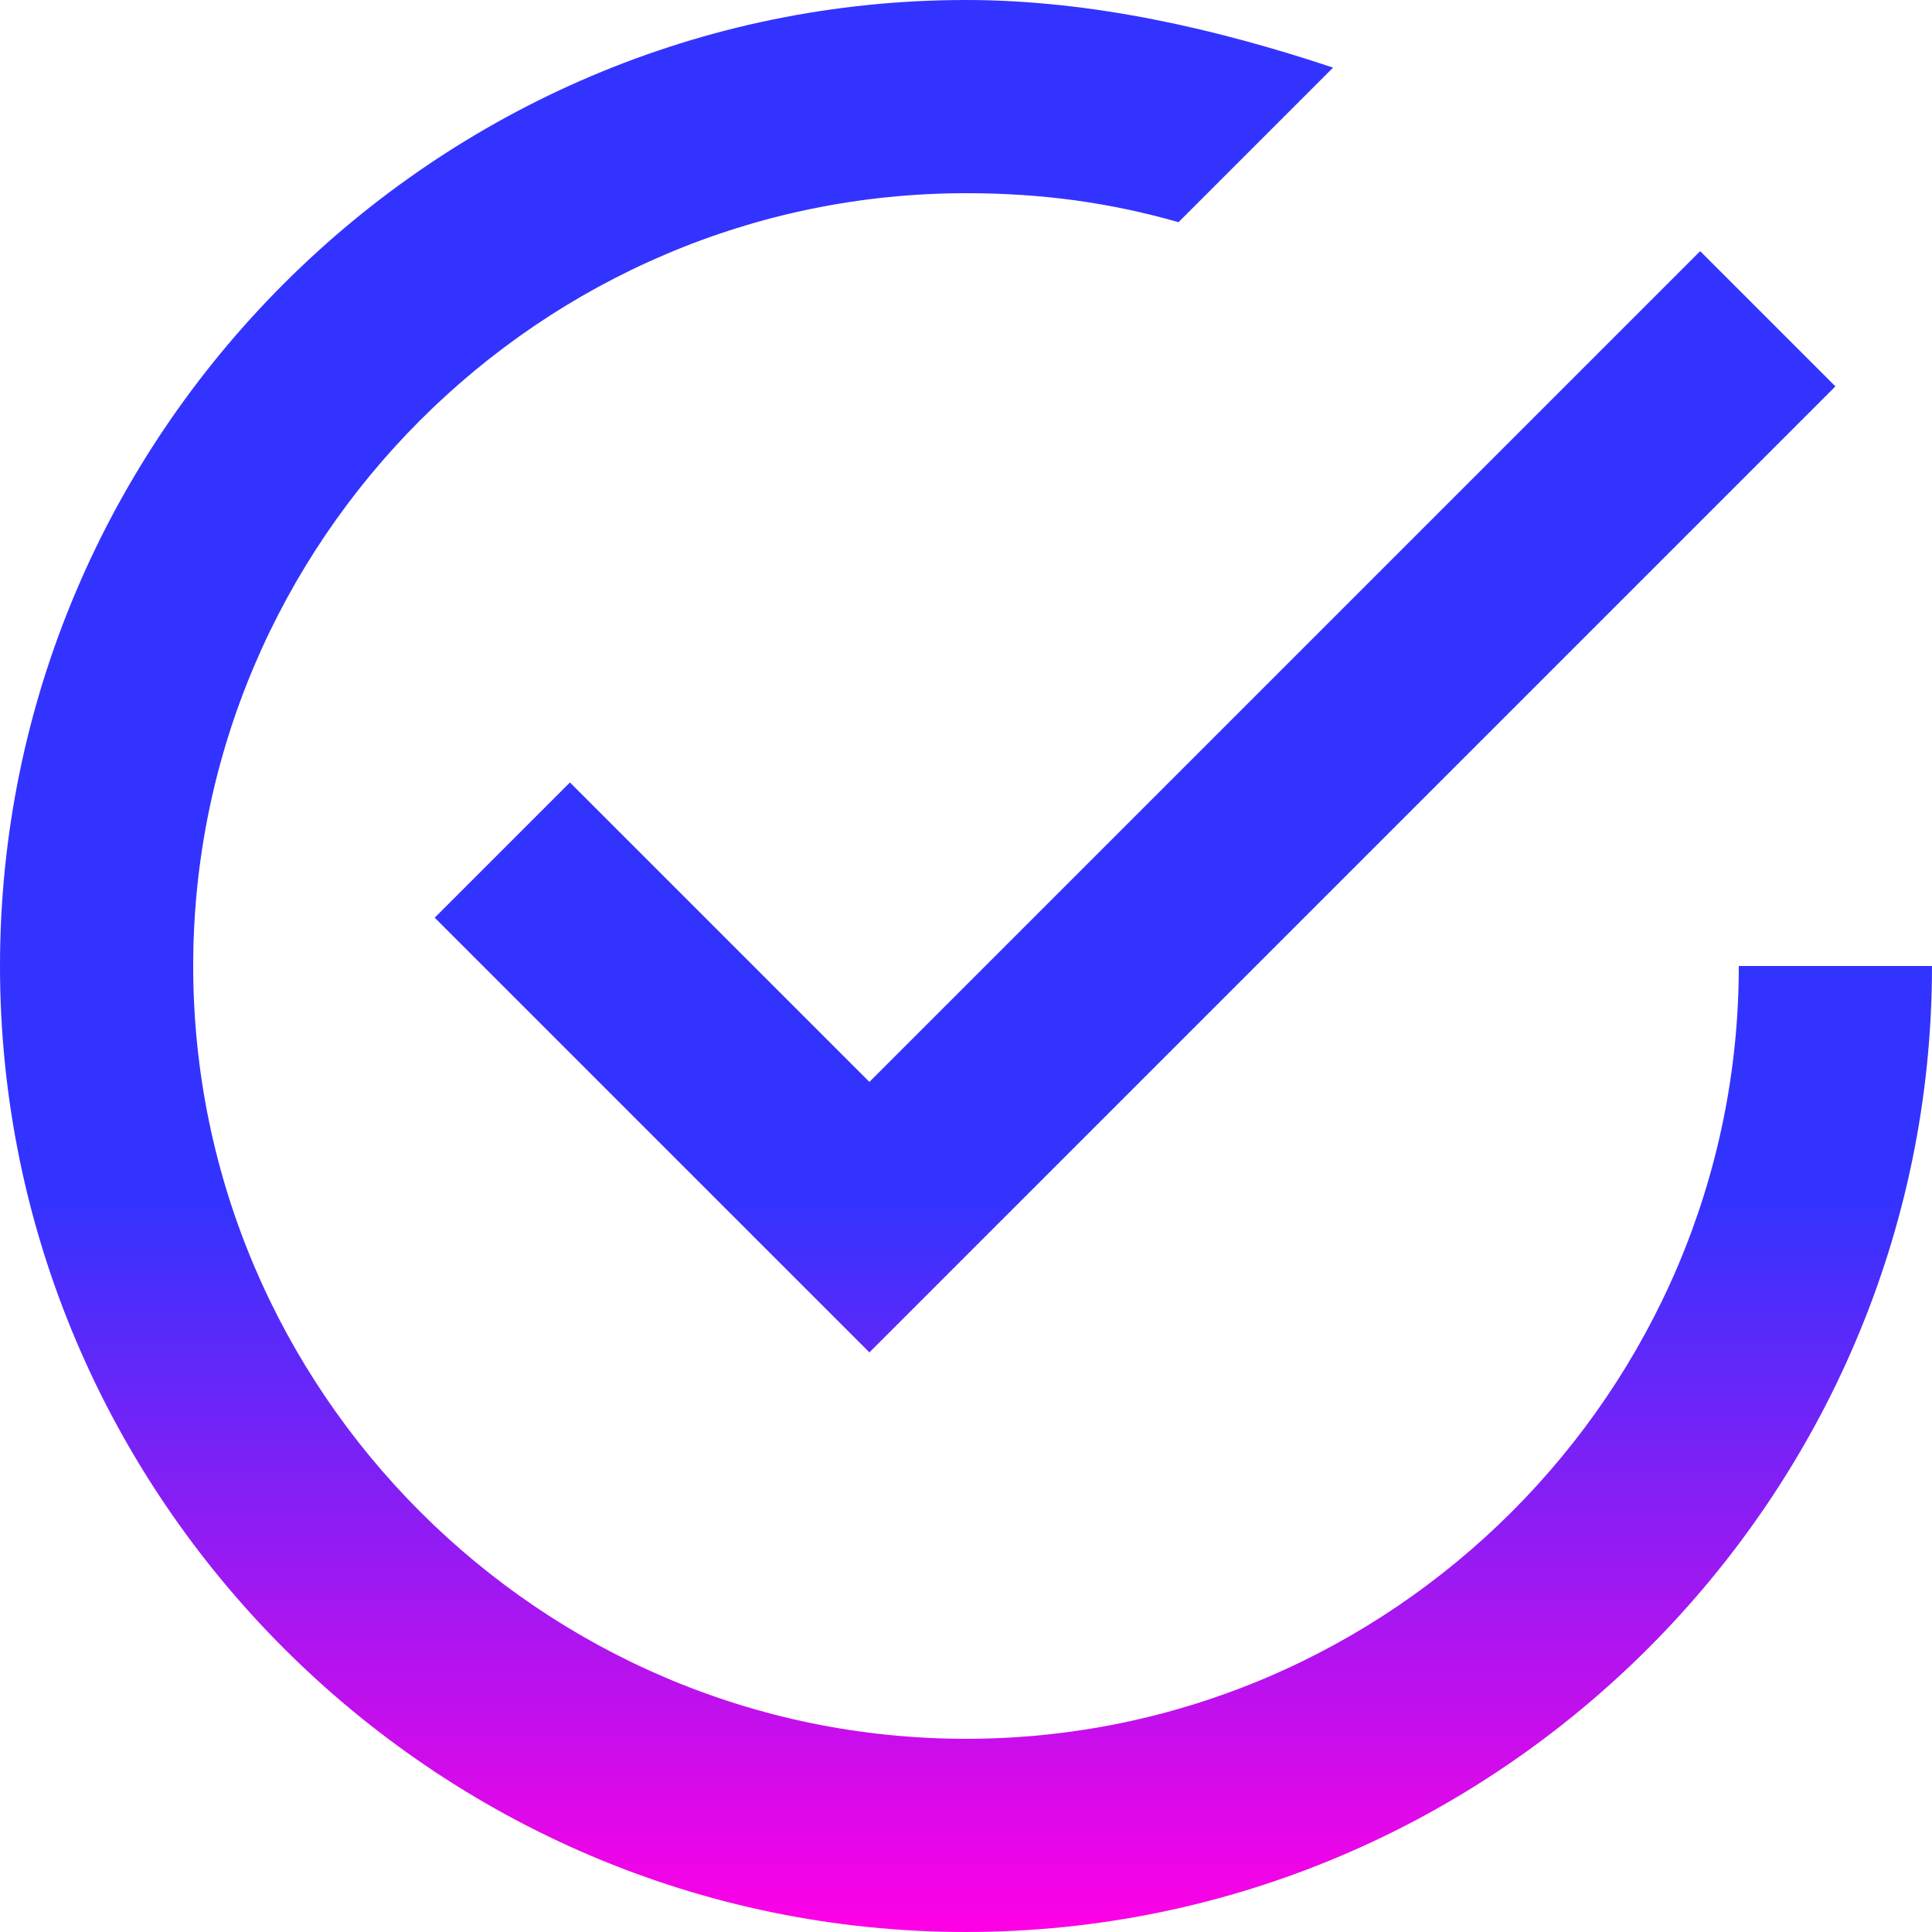
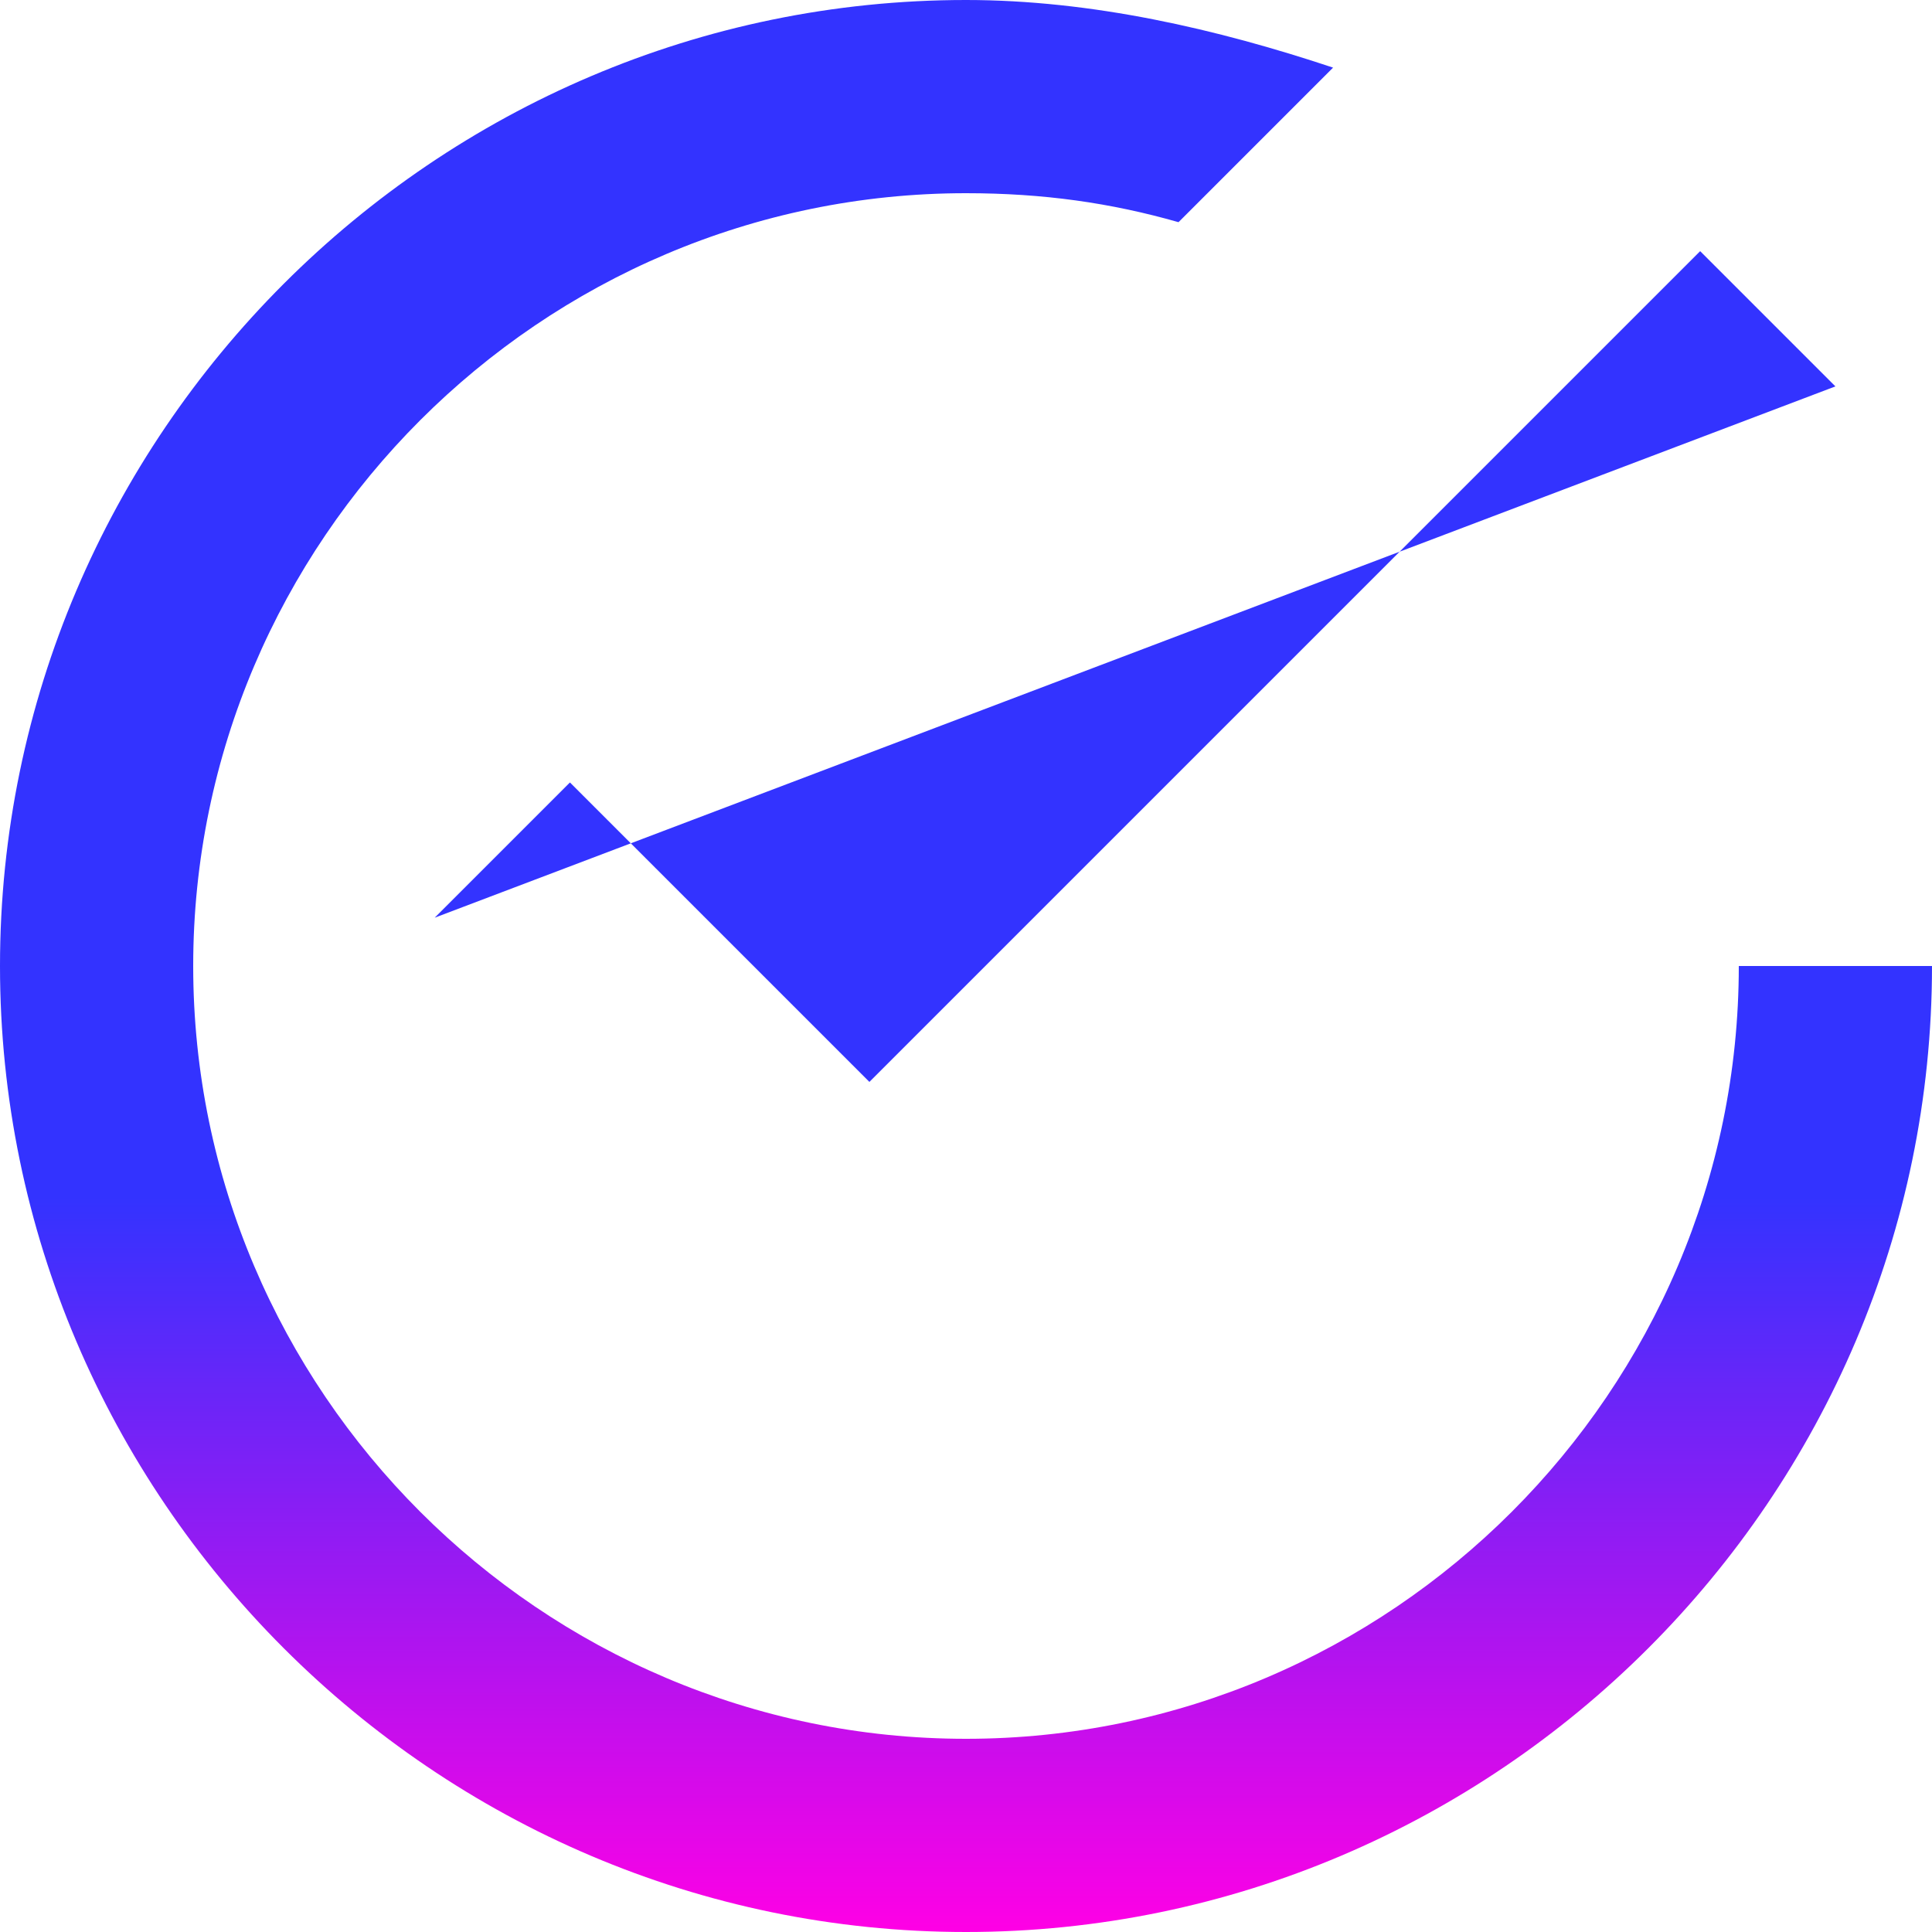
<svg xmlns="http://www.w3.org/2000/svg" width="24" height="24" viewBox="0 0 24 24" fill="none">
-   <path d="M7.08 9.72L5.4 11.4L10.8 16.8L22.8 4.8L21.12 3.12L10.8 13.44L7.08 9.72ZM21.6 12C21.6 17.28 17.28 21.6 12 21.6C6.72 21.6 2.4 17.28 2.4 12C2.4 6.72 6.72 2.4 12 2.4C12.96 2.4 13.8 2.52 14.64 2.76L16.56 0.84C15.12 0.36 13.56 0 12 0C5.4 0 0 5.4 0 12C0 18.6 5.4 24 12 24C18.6 24 24 18.6 24 12H21.6Z" style="fill: url(#tick-icon-linear-1)" />
+   <path d="M7.08 9.72L5.4 11.4L22.8 4.8L21.12 3.12L10.8 13.44L7.08 9.72ZM21.6 12C21.6 17.28 17.28 21.6 12 21.6C6.72 21.6 2.4 17.28 2.4 12C2.4 6.72 6.72 2.4 12 2.4C12.96 2.4 13.8 2.52 14.64 2.76L16.56 0.84C15.12 0.36 13.56 0 12 0C5.4 0 0 5.4 0 12C0 18.6 5.4 24 12 24C18.6 24 24 18.6 24 12H21.6Z" style="fill: url(#tick-icon-linear-1)" />
  <defs>
    <linearGradient id="tick-icon-linear-1" x1="12" y1="0" x2="12" y2="24" gradientUnits="userSpaceOnUse" color="#3333FF">
      <stop offset="0.62" stop-color="currentColor" class="primary-gradient-stop" />
      <stop offset="1" stop-color="#FF00E5" />
      <stop offset="1" stop-color="#C3007A" />
    </linearGradient>
  </defs>
</svg>